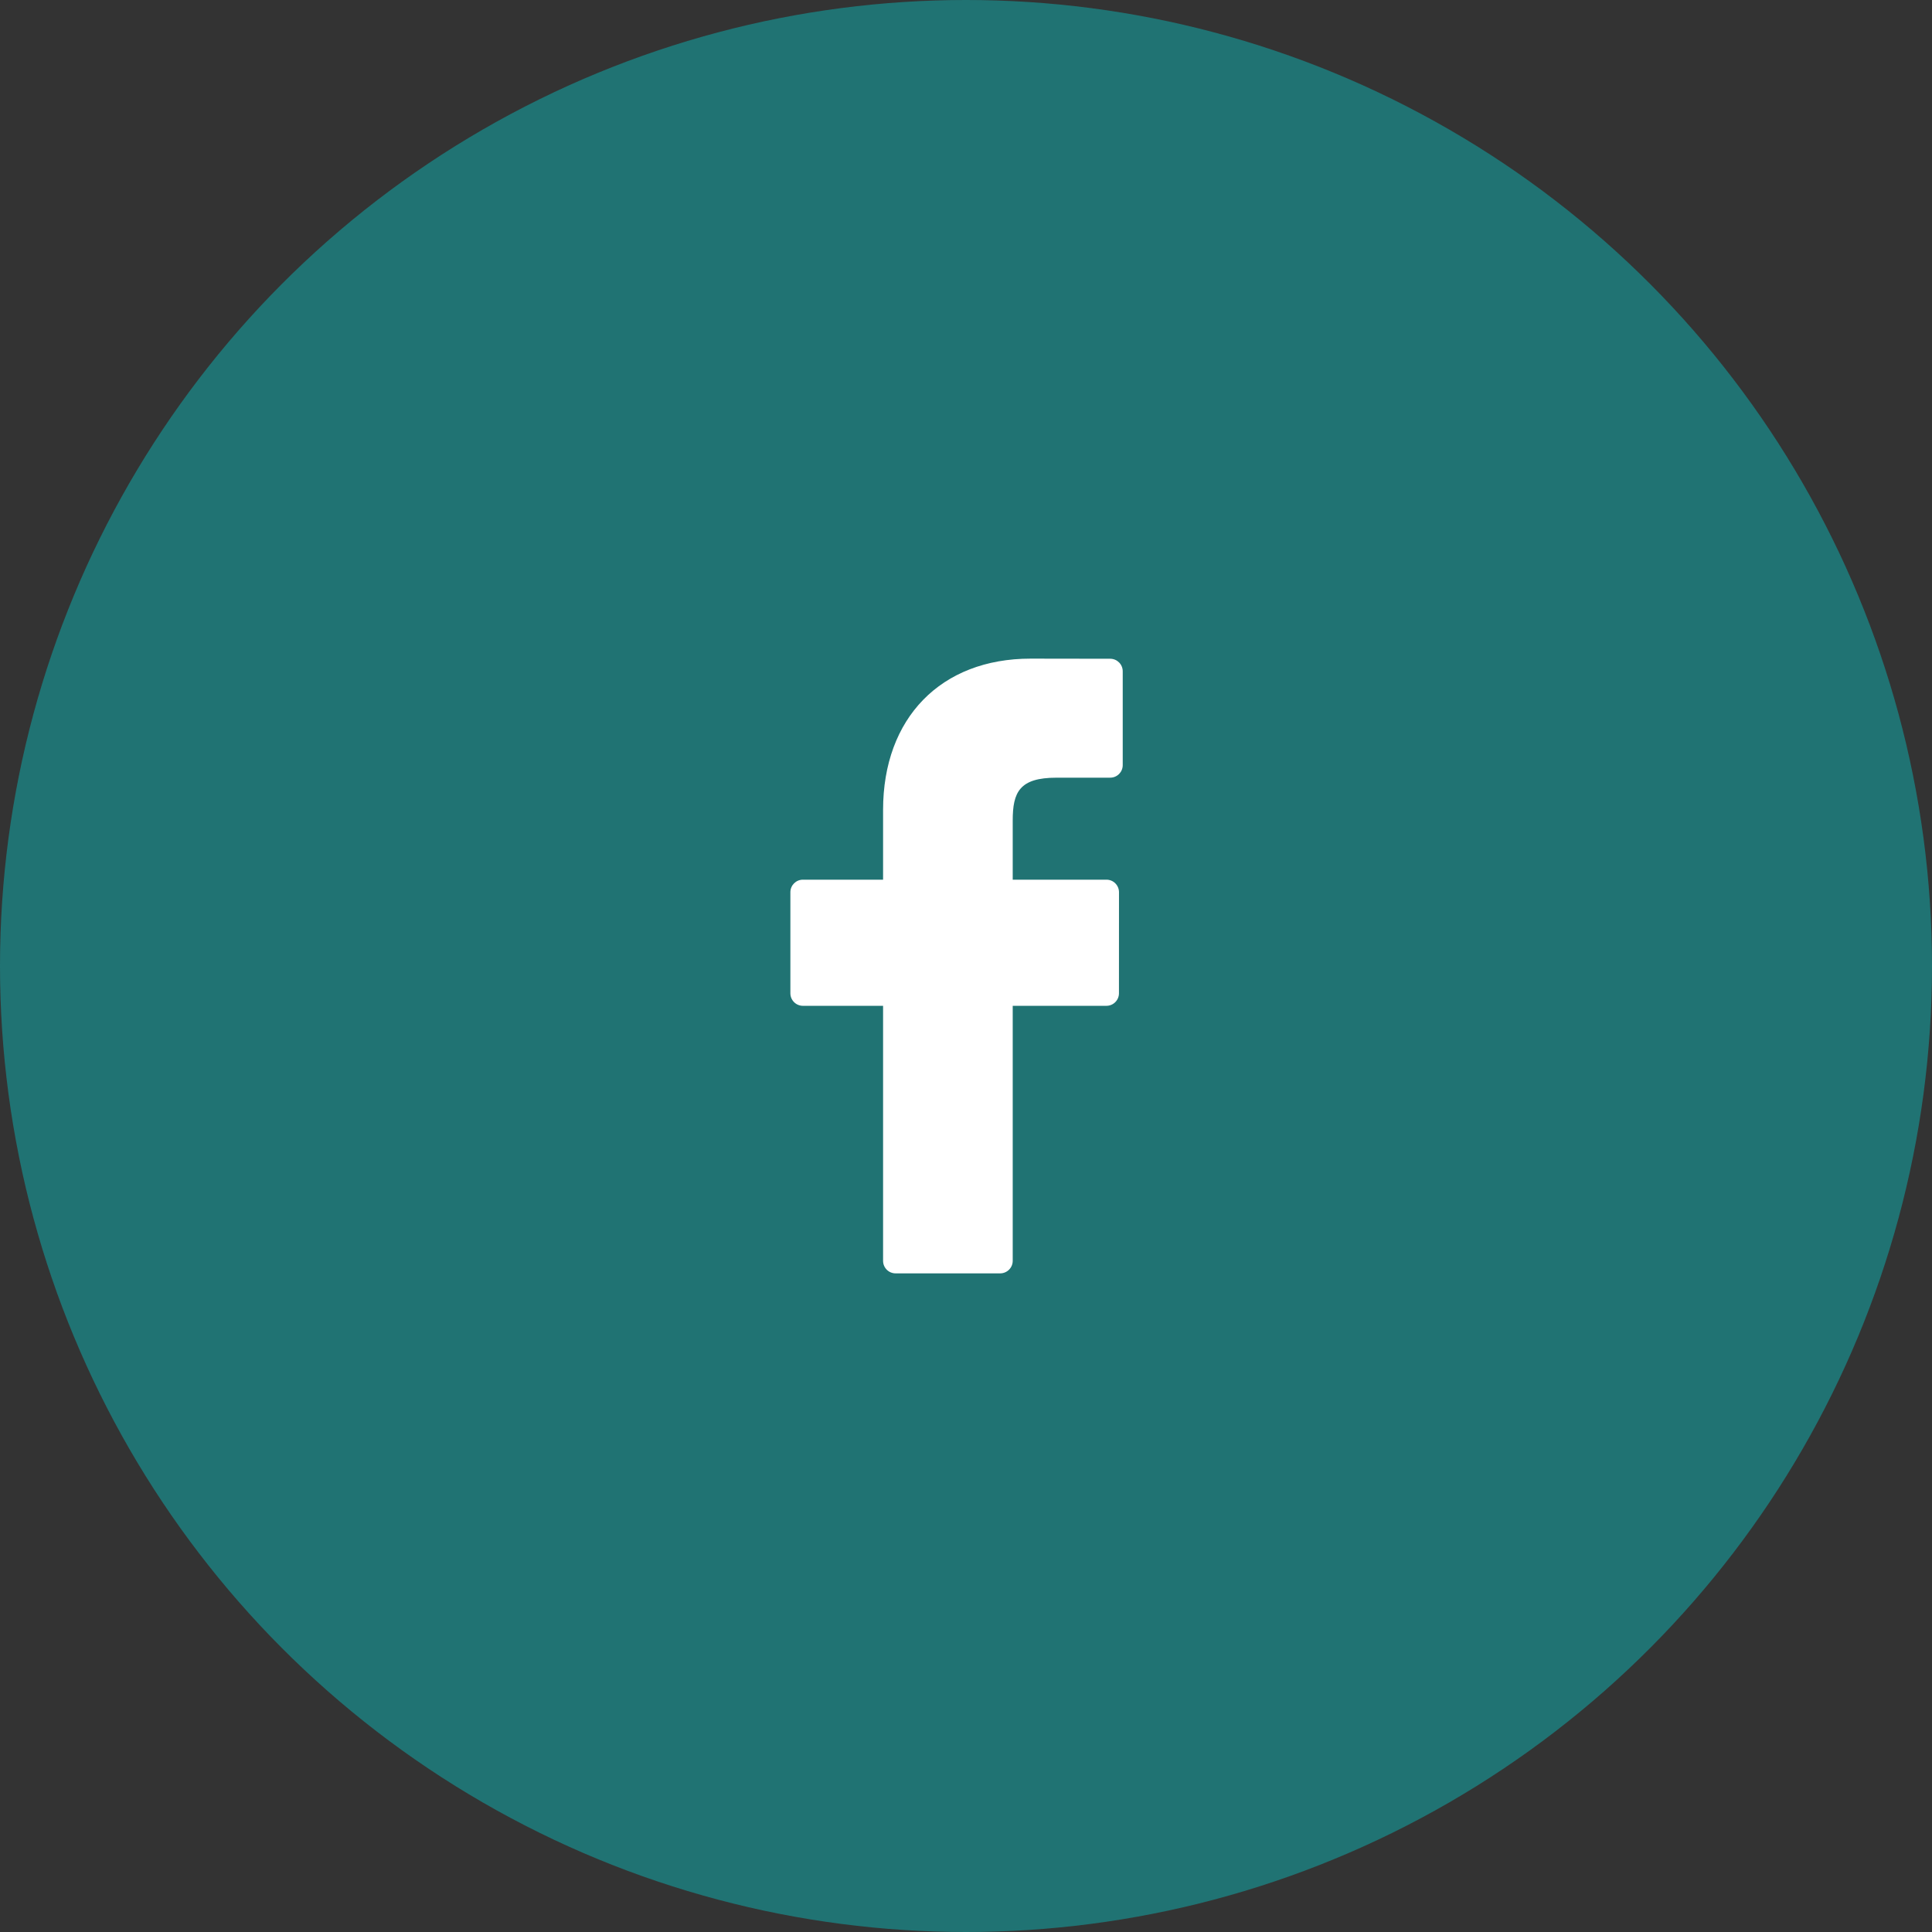
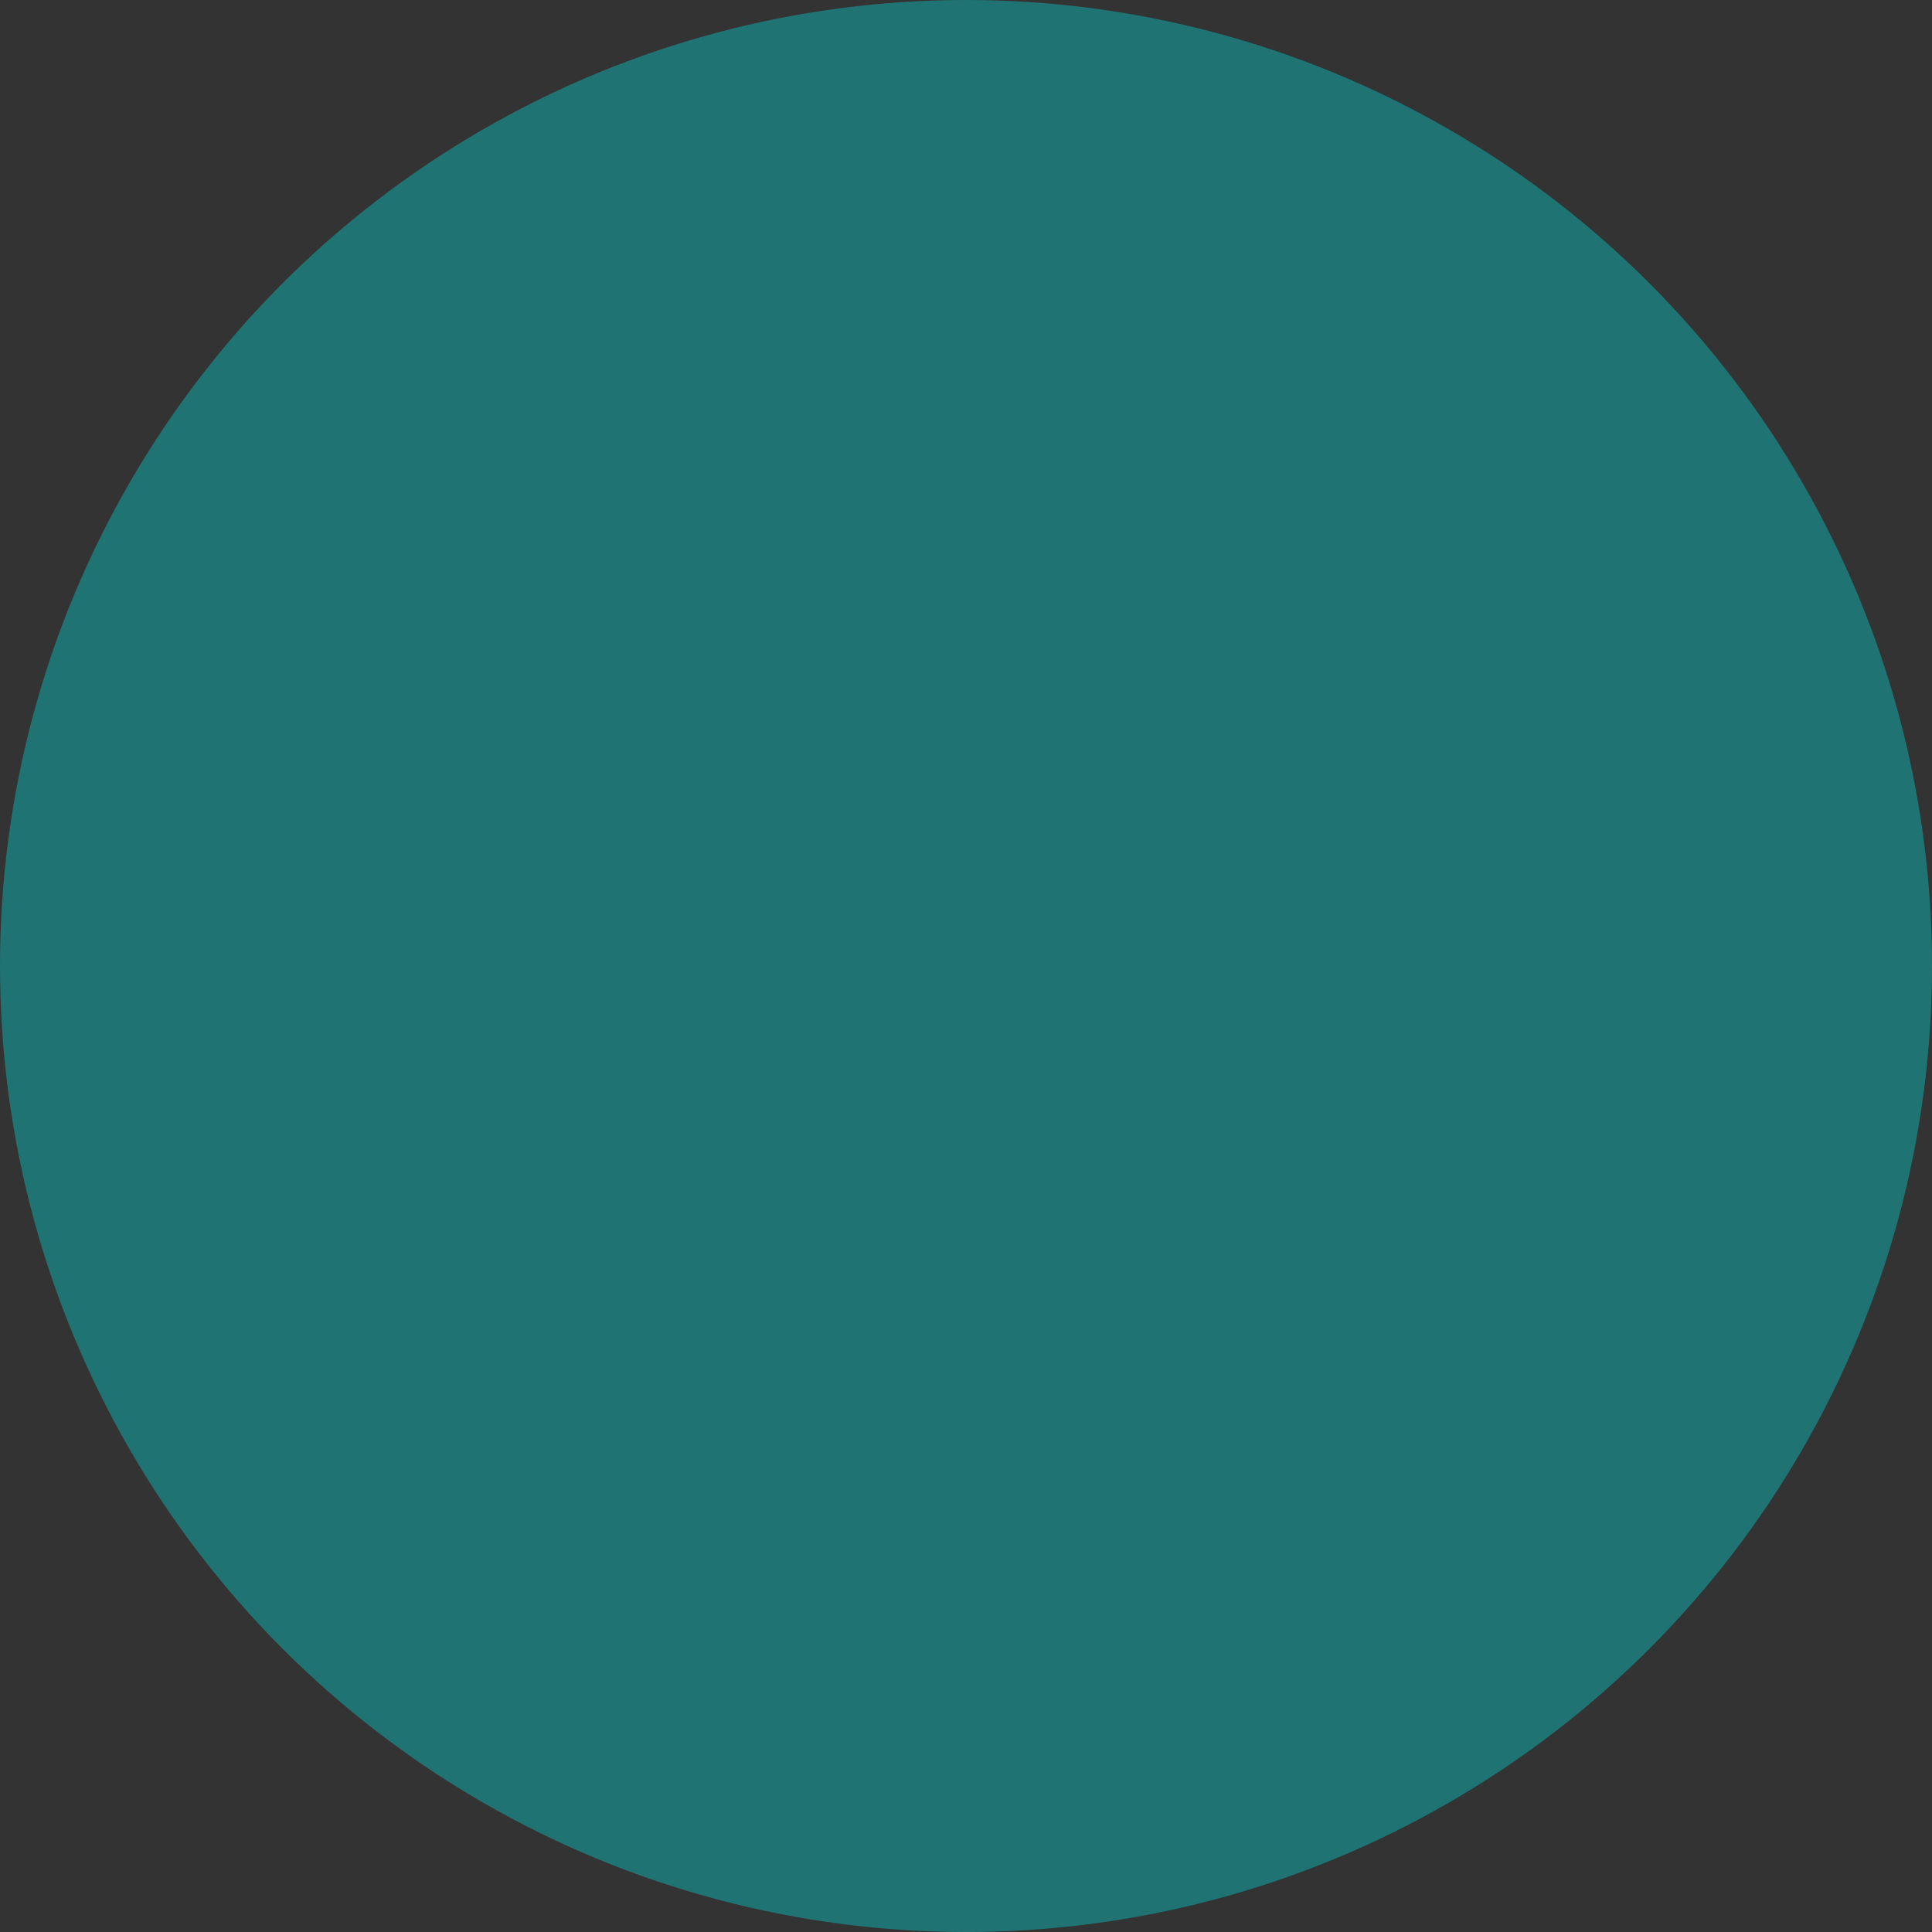
<svg xmlns="http://www.w3.org/2000/svg" width="100" height="100" viewBox="0 0 100 100" fill="none">
  <rect x="0" y="0" width="100" height="100" fill="#333333" stroke="none" />
  <circle cx="50" cy="50" r="50" fill="#207373" />
-   <path d="M57.465 34.097L53.339 34.091C48.703 34.091 45.708 37.164 45.708 41.921V45.532H41.559C41.2 45.532 40.91 45.822 40.91 46.181V51.412C40.91 51.77 41.201 52.061 41.559 52.061H45.708V65.26C45.708 65.619 45.998 65.909 46.356 65.909H51.769C52.127 65.909 52.418 65.618 52.418 65.26V52.061H57.268C57.627 52.061 57.917 51.77 57.917 51.412L57.919 46.181C57.919 46.009 57.851 45.844 57.729 45.722C57.608 45.6 57.442 45.532 57.27 45.532H52.418V42.471C52.418 41 52.768 40.253 54.685 40.253L57.464 40.252C57.822 40.252 58.112 39.962 58.112 39.603V34.746C58.112 34.388 57.823 34.098 57.465 34.097Z" fill="white" />
</svg>